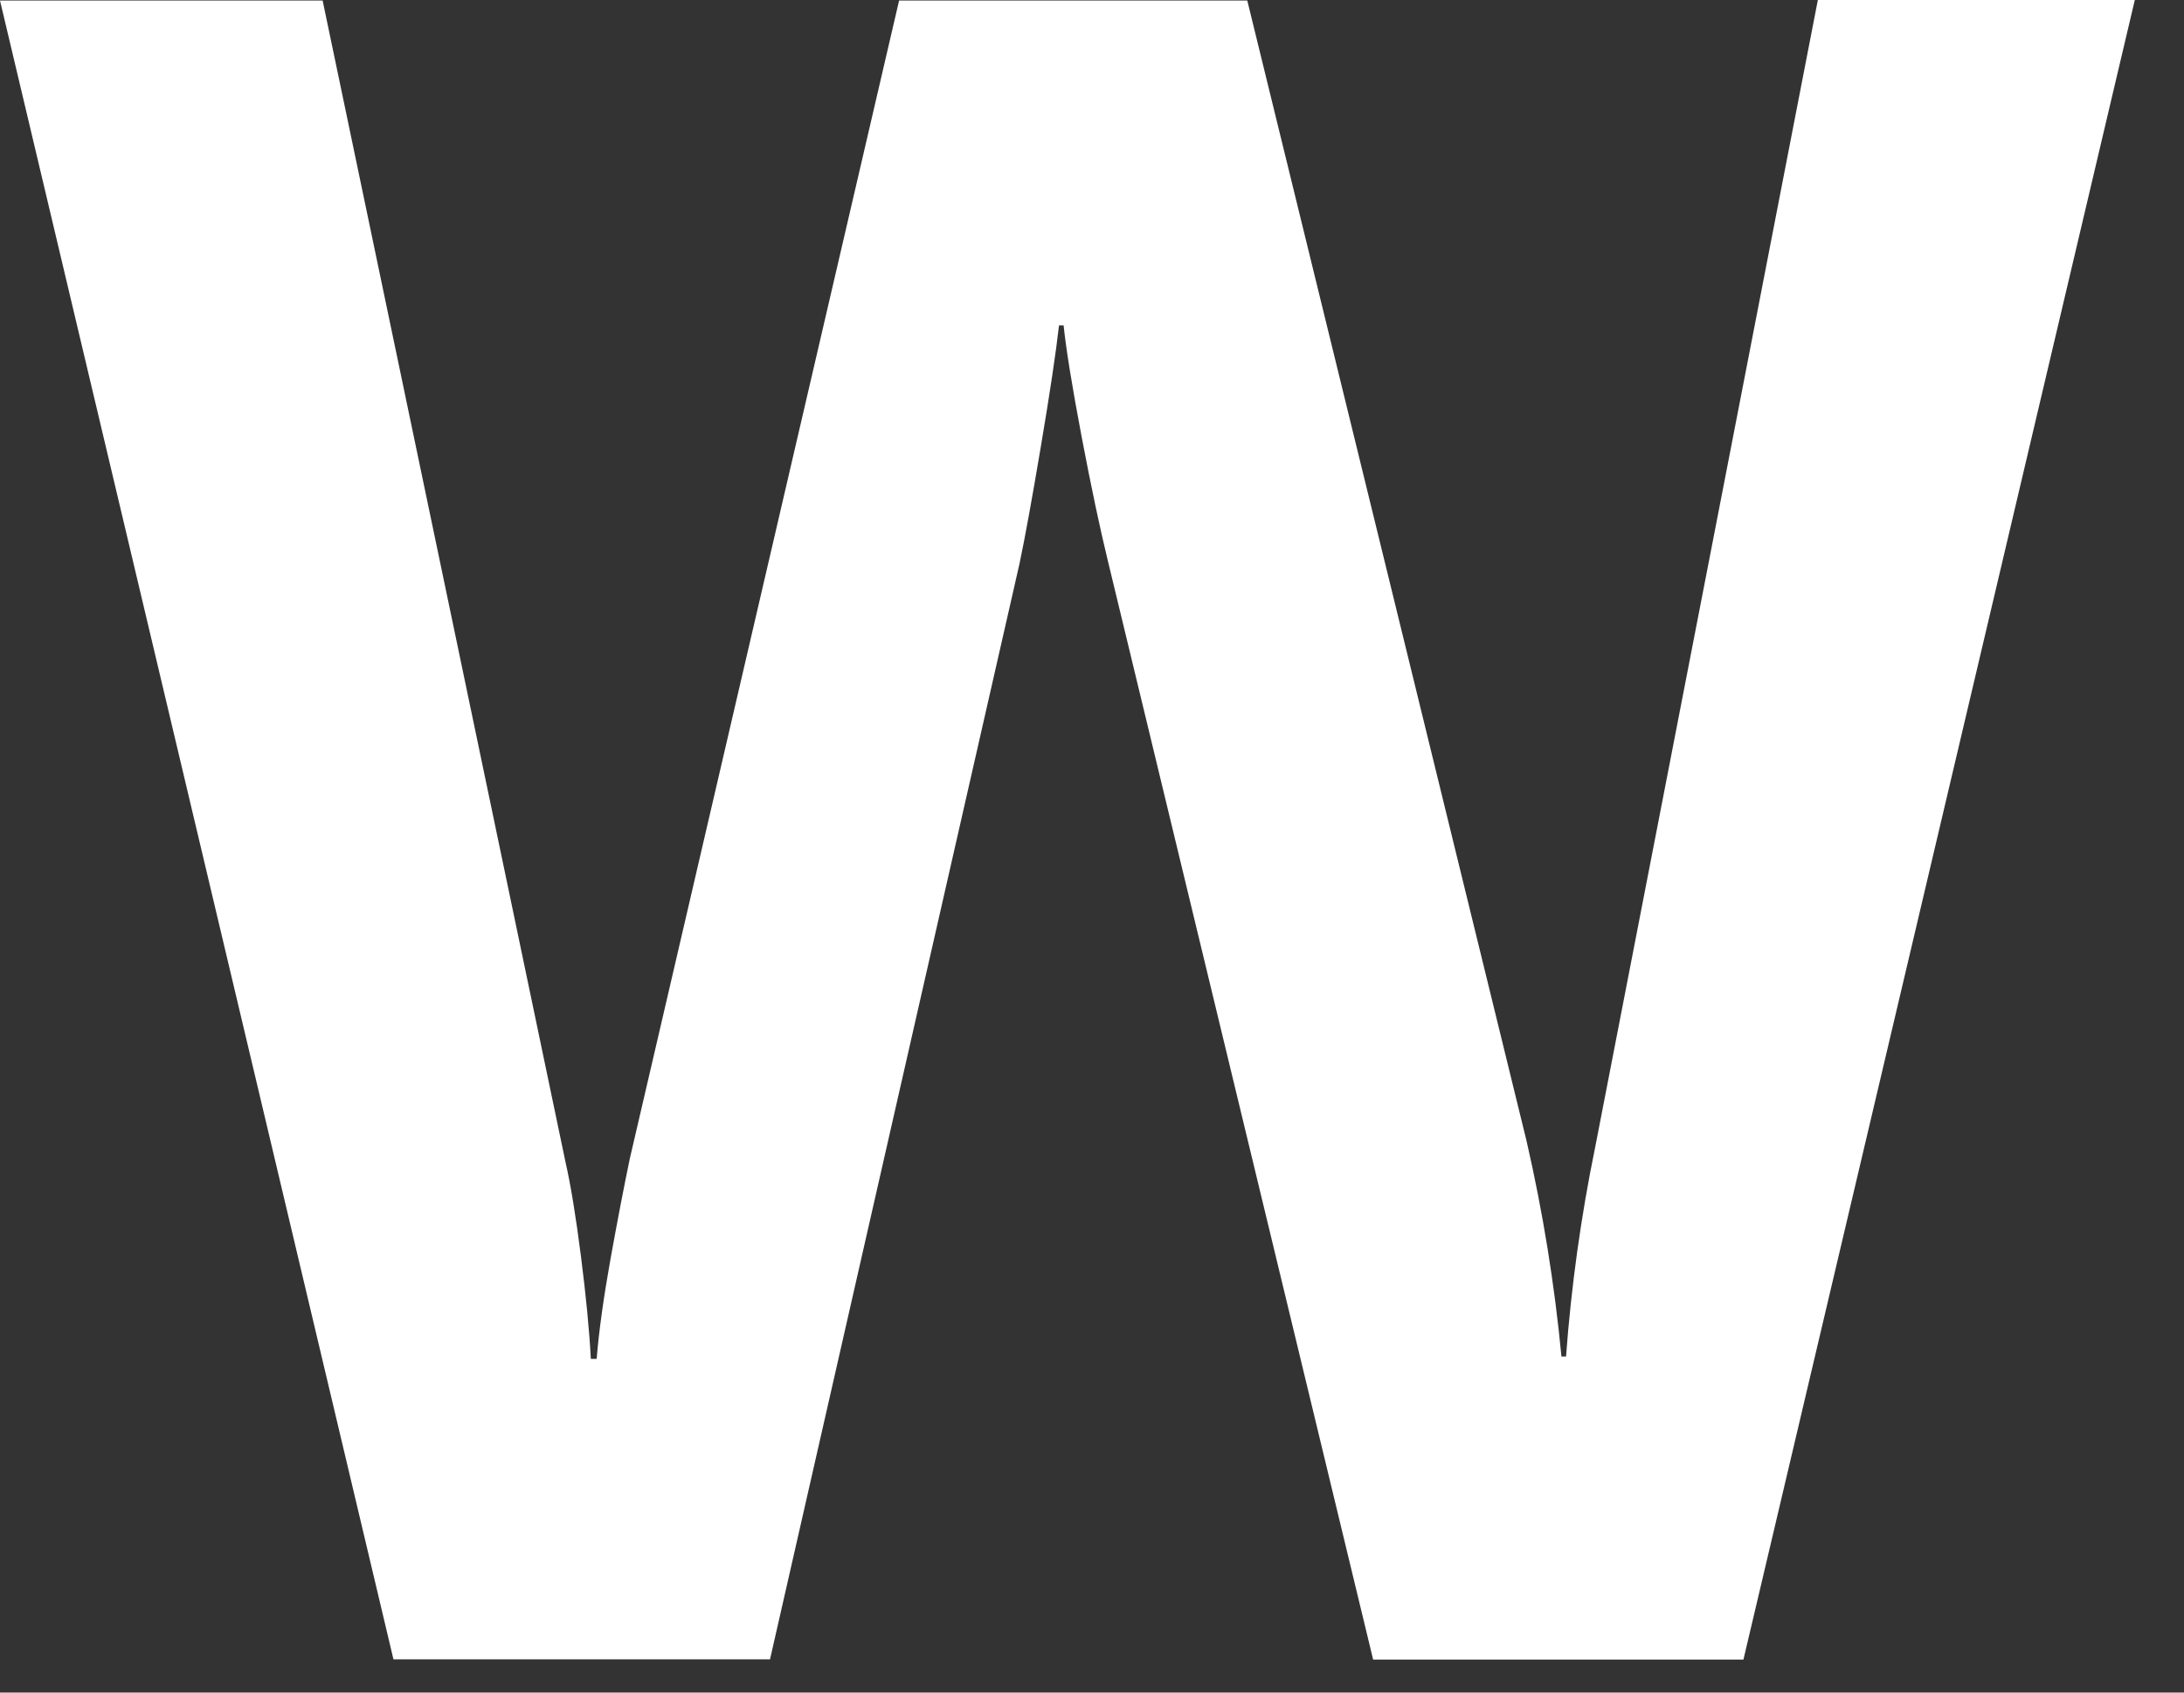
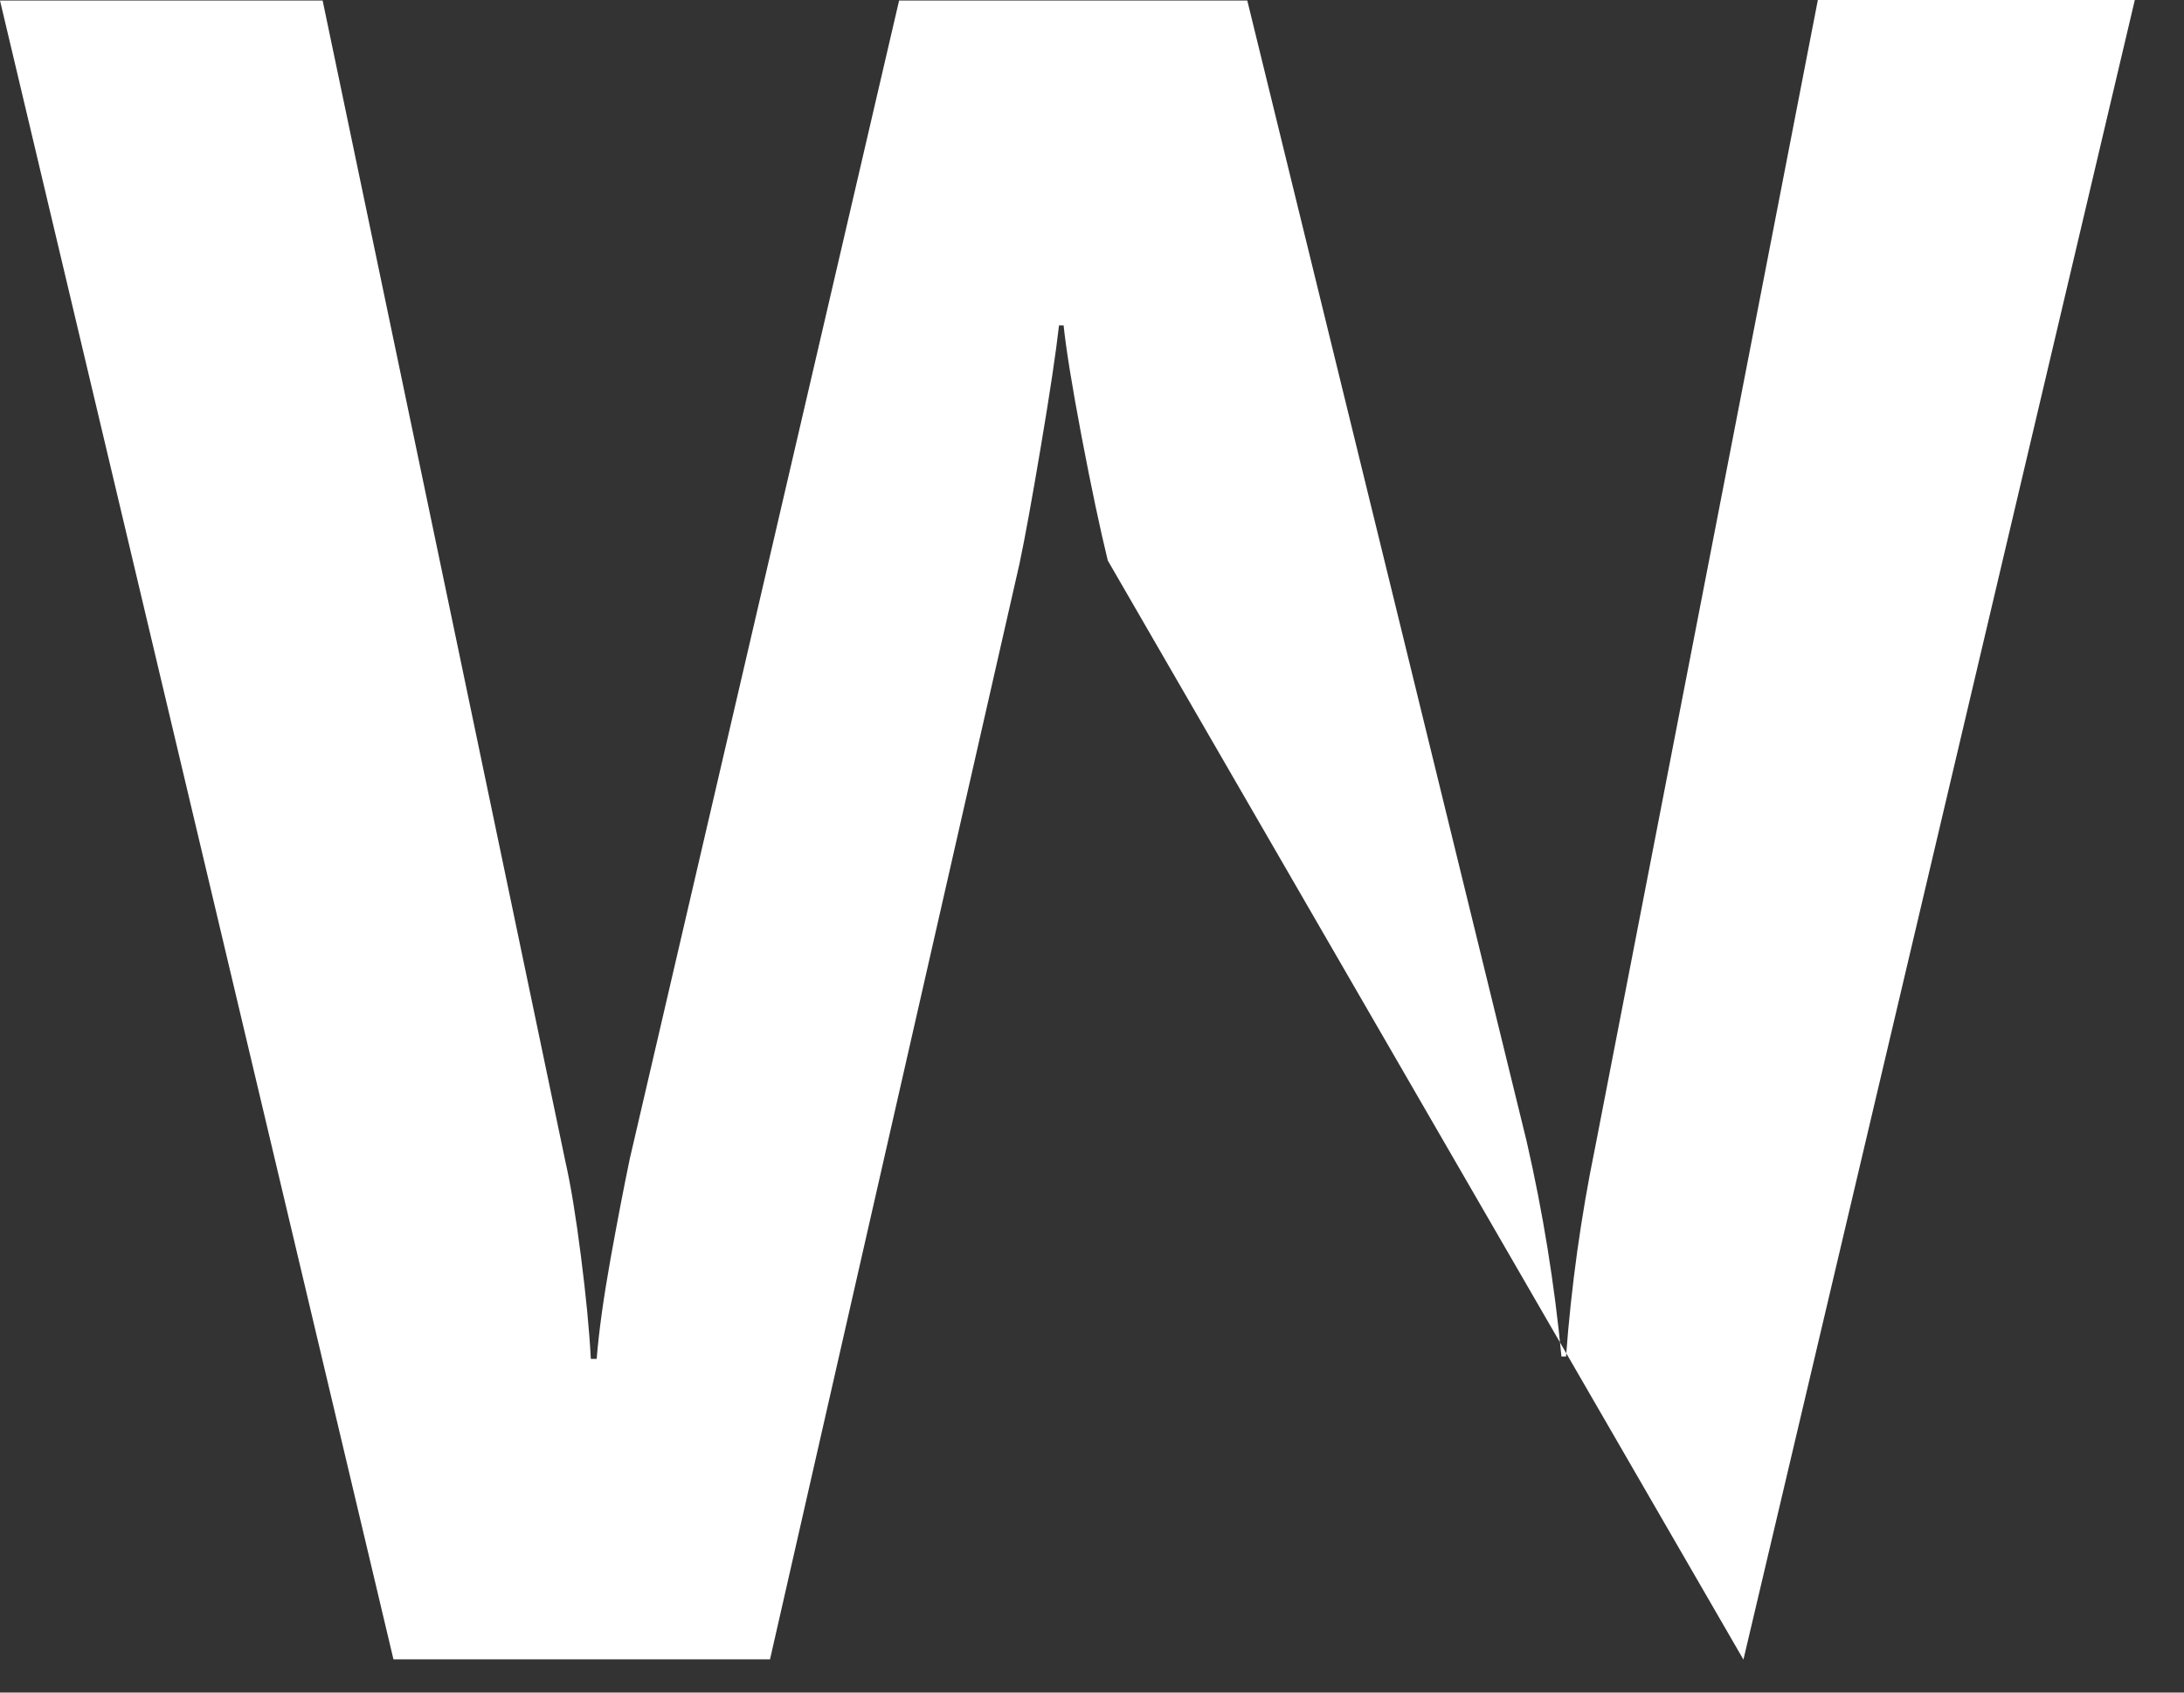
<svg xmlns="http://www.w3.org/2000/svg" fill="none" height="100%" overflow="visible" preserveAspectRatio="none" style="display: block;" viewBox="0 0 40 31" width="100%">
  <rect x="0" y="0" width="40" height="31" fill="#333333" stroke="none" />
-   <path d="M10.639 23.001C10.731 23.723 10.793 24.35 10.821 24.888H10.928C10.969 24.378 11.055 23.763 11.184 23.044C11.314 22.325 11.431 21.718 11.535 21.221L16.467 0.01H22.844L27.96 20.902C28.258 22.201 28.471 23.518 28.598 24.845H28.682C28.777 23.56 28.955 22.282 29.214 21.02L33.294 0H39.099L31.931 30.396H25.149L20.289 10.266C20.148 9.687 19.987 8.93 19.81 7.999C19.634 7.069 19.524 6.388 19.48 5.959H19.396C19.34 6.454 19.23 7.188 19.066 8.162C18.902 9.137 18.771 9.857 18.672 10.325L14.103 30.391H7.206L0 0.01H5.909L10.353 21.264C10.453 21.701 10.547 22.282 10.639 23.001Z" fill="white" id="Vector" />
+   <path d="M10.639 23.001C10.731 23.723 10.793 24.35 10.821 24.888H10.928C10.969 24.378 11.055 23.763 11.184 23.044C11.314 22.325 11.431 21.718 11.535 21.221L16.467 0.01H22.844L27.96 20.902C28.258 22.201 28.471 23.518 28.598 24.845H28.682C28.777 23.56 28.955 22.282 29.214 21.02L33.294 0H39.099L31.931 30.396L20.289 10.266C20.148 9.687 19.987 8.93 19.81 7.999C19.634 7.069 19.524 6.388 19.48 5.959H19.396C19.34 6.454 19.23 7.188 19.066 8.162C18.902 9.137 18.771 9.857 18.672 10.325L14.103 30.391H7.206L0 0.01H5.909L10.353 21.264C10.453 21.701 10.547 22.282 10.639 23.001Z" fill="white" id="Vector" />
</svg>